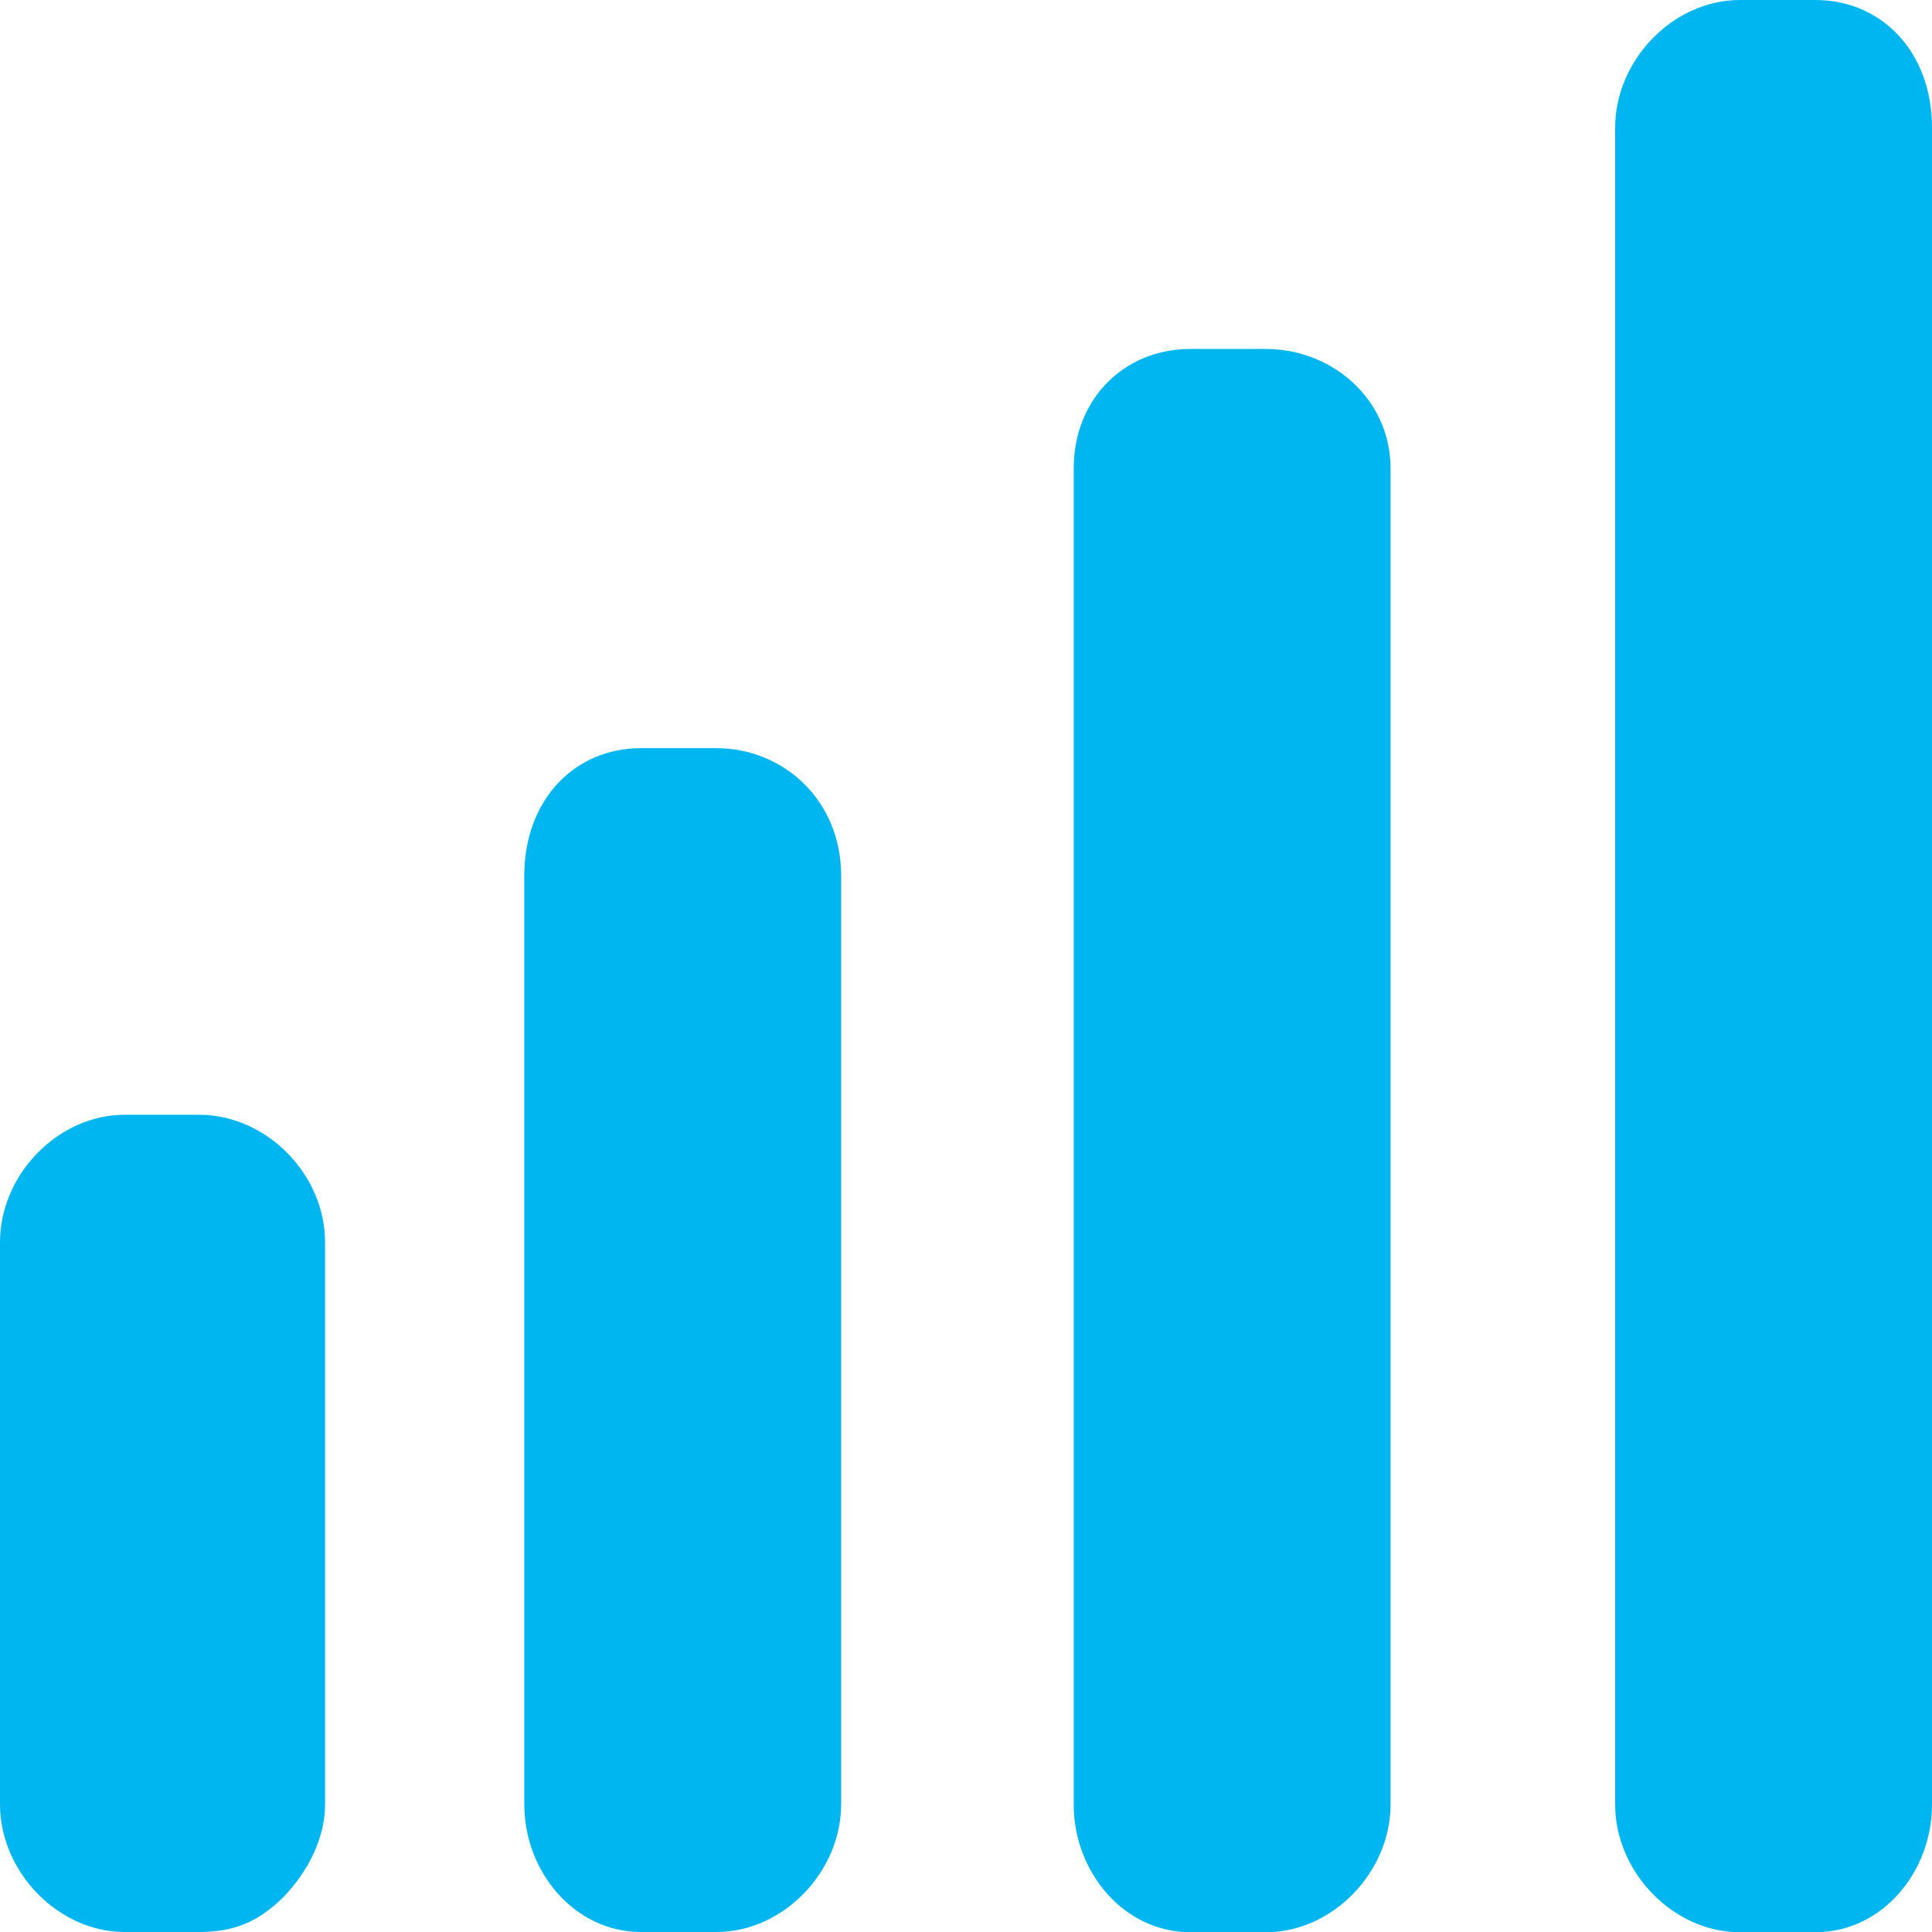
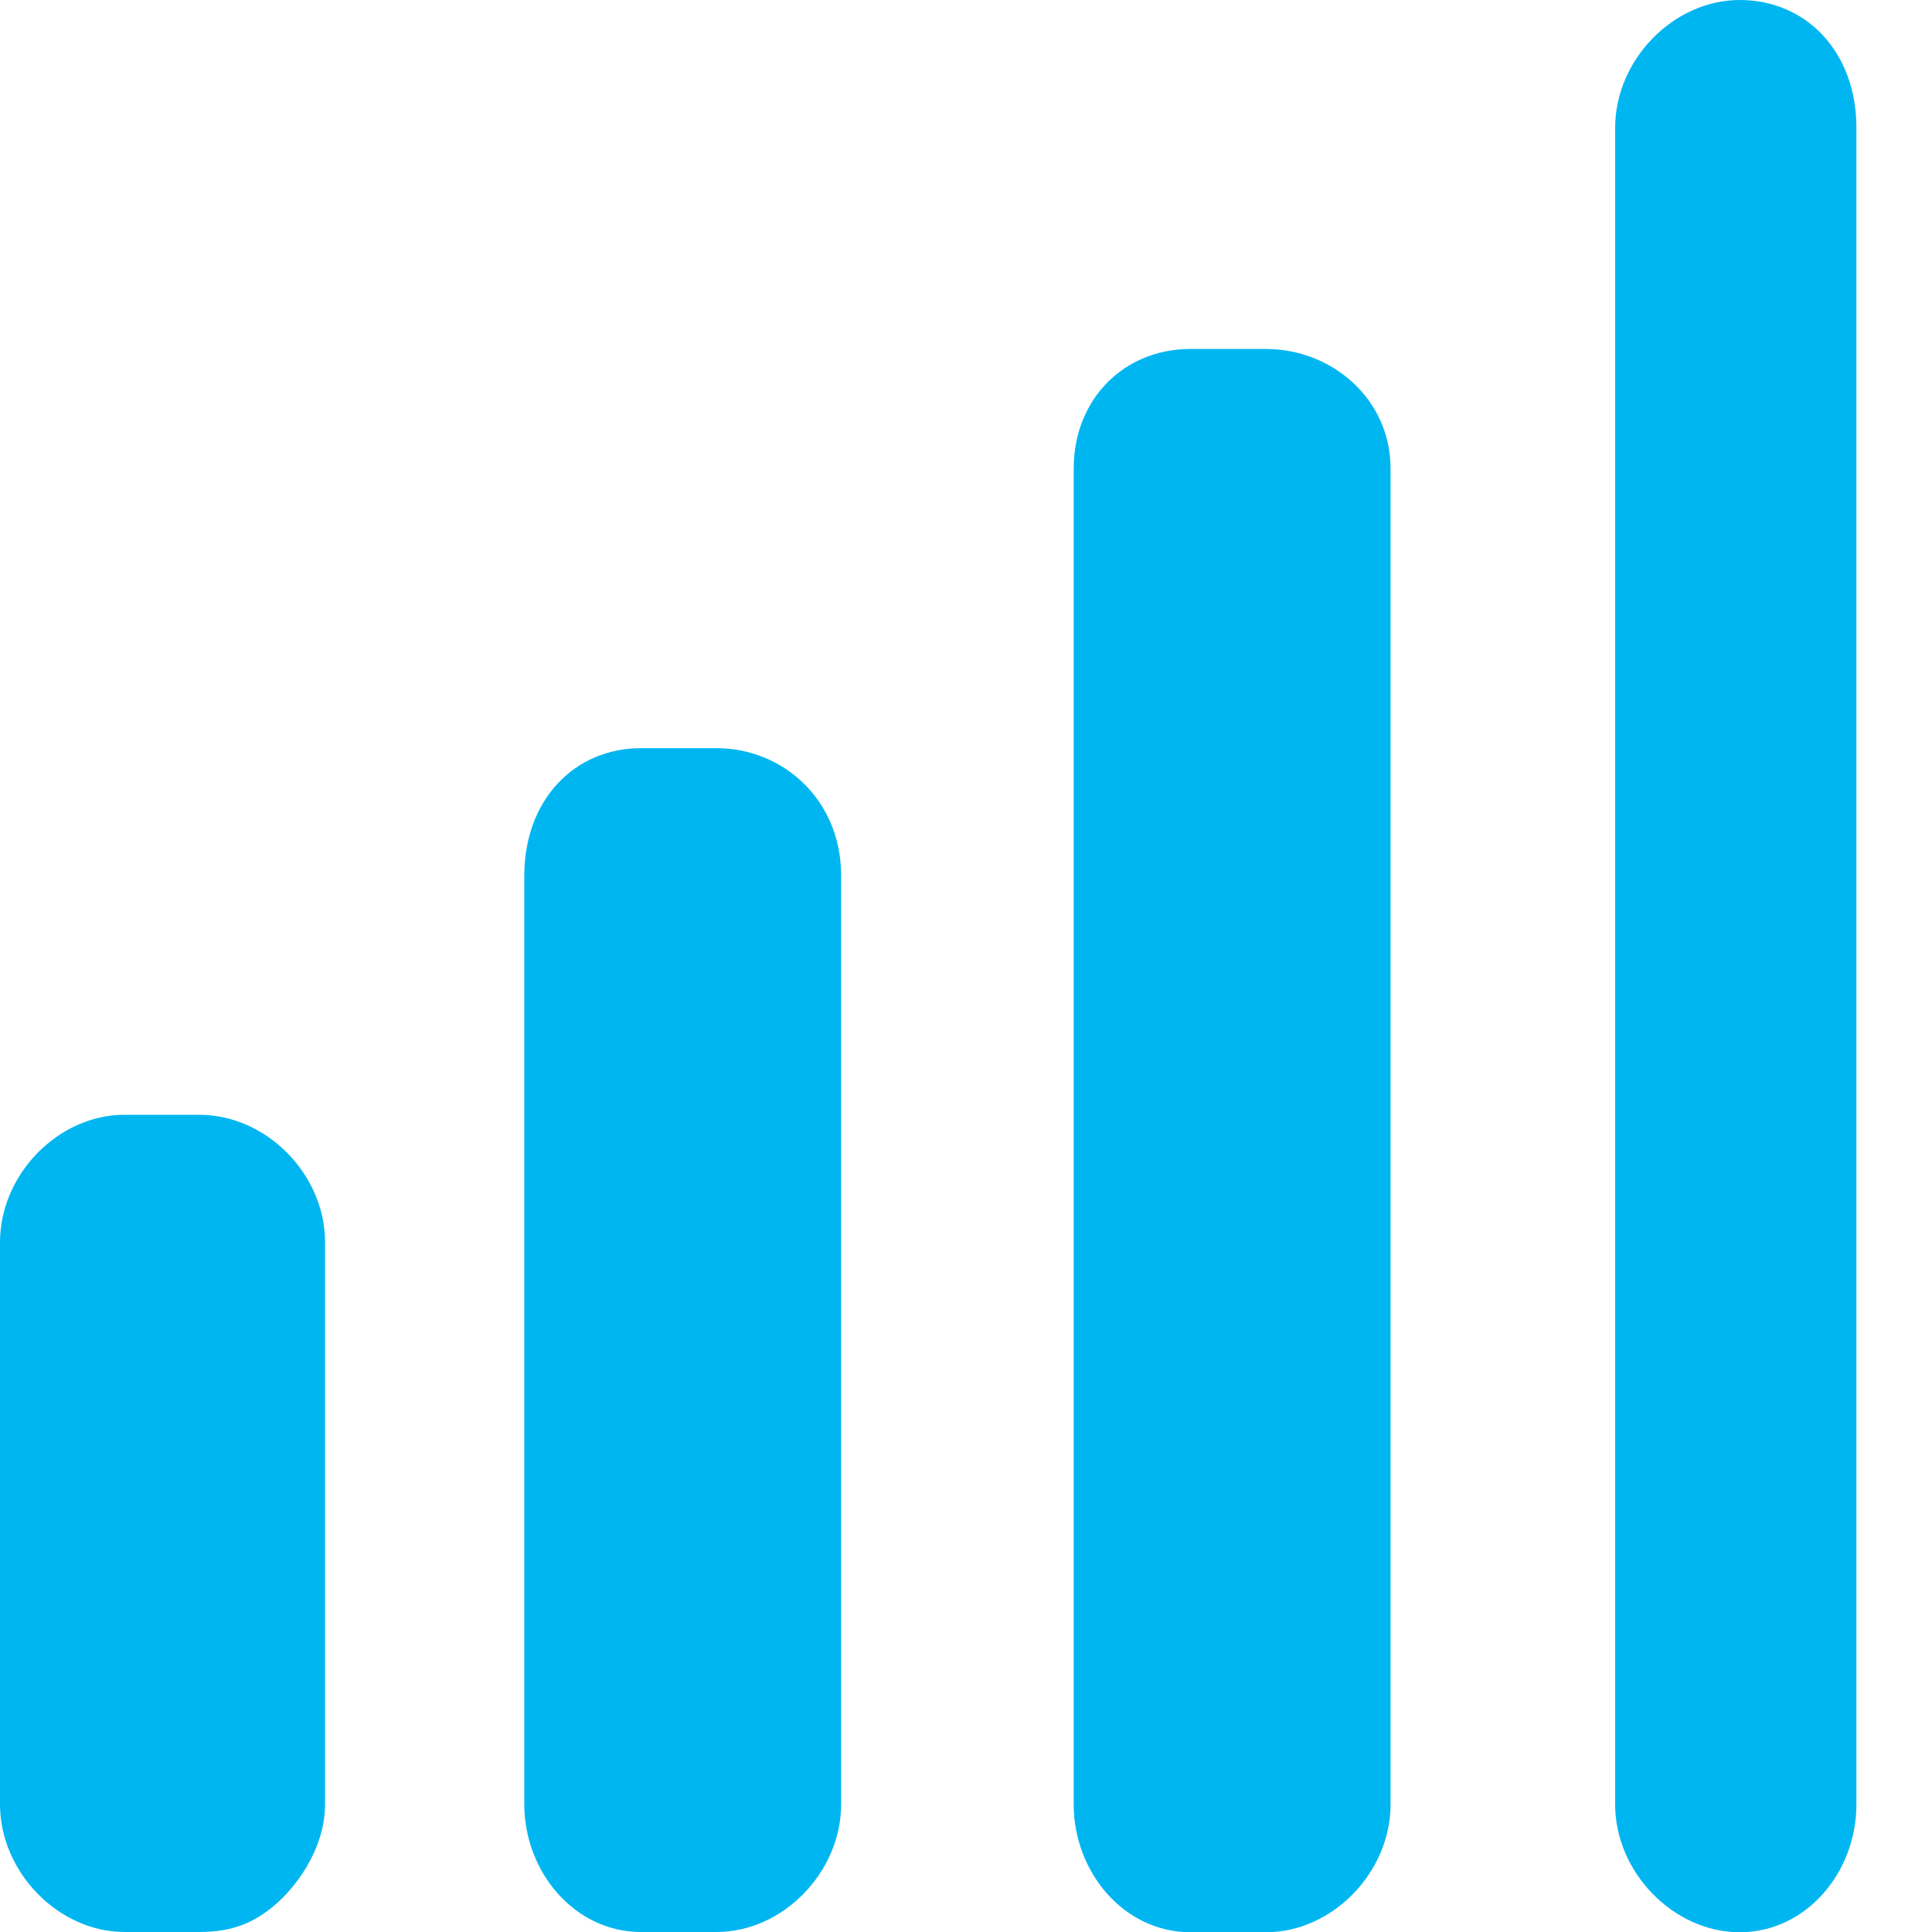
<svg xmlns="http://www.w3.org/2000/svg" id="Laag_1" version="1.1" viewBox="0 0 800 800">
  <defs>
    <style>
      .st0 {
        fill: #00b6f1;
      }
    </style>
  </defs>
-   <path class="st0" d="M82.4,461.6h-30.8c-27.5,0-51.6,24.7-51.6,52.8v232.7c0,28.1,24.2,52.9,51.6,52.9h30.8c14.3,0,24.2-4,34.6-14.1,10.5-10.7,17.6-24.7,17.6-38.8v-232.7c0-28.1-24.2-52.8-52.2-52.8M524.2,144.5h-31.3c-27.5,0-48.3,20.8-48.3,49.5v553.2c0,28.1,20.9,52.9,48.3,52.9h31.3c27.5,0,51.6-24.8,51.6-52.9V194c0-28.7-24.2-49.5-51.6-49.5M751.7,0h-31.3c-27.5,0-51.6,24.8-51.6,52.9v694.3c0,28.1,24.2,52.9,51.6,52.9h31.3c27.5,0,48.3-24.8,48.3-52.9V52.9c0-31.5-20.9-52.9-48.3-52.9M296.7,309.8h-31.3c-27.5,0-48.3,21.4-48.3,52.8v384.5c0,28.1,20.9,52.9,48.3,52.9h31.3c27.5,0,51.6-24.8,51.6-52.9v-384.5c0-31.5-24.2-52.8-51.6-52.8" />
+   <path class="st0" d="M82.4,461.6h-30.8c-27.5,0-51.6,24.7-51.6,52.8v232.7c0,28.1,24.2,52.9,51.6,52.9h30.8c14.3,0,24.2-4,34.6-14.1,10.5-10.7,17.6-24.7,17.6-38.8v-232.7c0-28.1-24.2-52.8-52.2-52.8M524.2,144.5h-31.3c-27.5,0-48.3,20.8-48.3,49.5v553.2c0,28.1,20.9,52.9,48.3,52.9h31.3c27.5,0,51.6-24.8,51.6-52.9V194c0-28.7-24.2-49.5-51.6-49.5M751.7,0h-31.3c-27.5,0-51.6,24.8-51.6,52.9v694.3c0,28.1,24.2,52.9,51.6,52.9c27.5,0,48.3-24.8,48.3-52.9V52.9c0-31.5-20.9-52.9-48.3-52.9M296.7,309.8h-31.3c-27.5,0-48.3,21.4-48.3,52.8v384.5c0,28.1,20.9,52.9,48.3,52.9h31.3c27.5,0,51.6-24.8,51.6-52.9v-384.5c0-31.5-24.2-52.8-51.6-52.8" />
</svg>